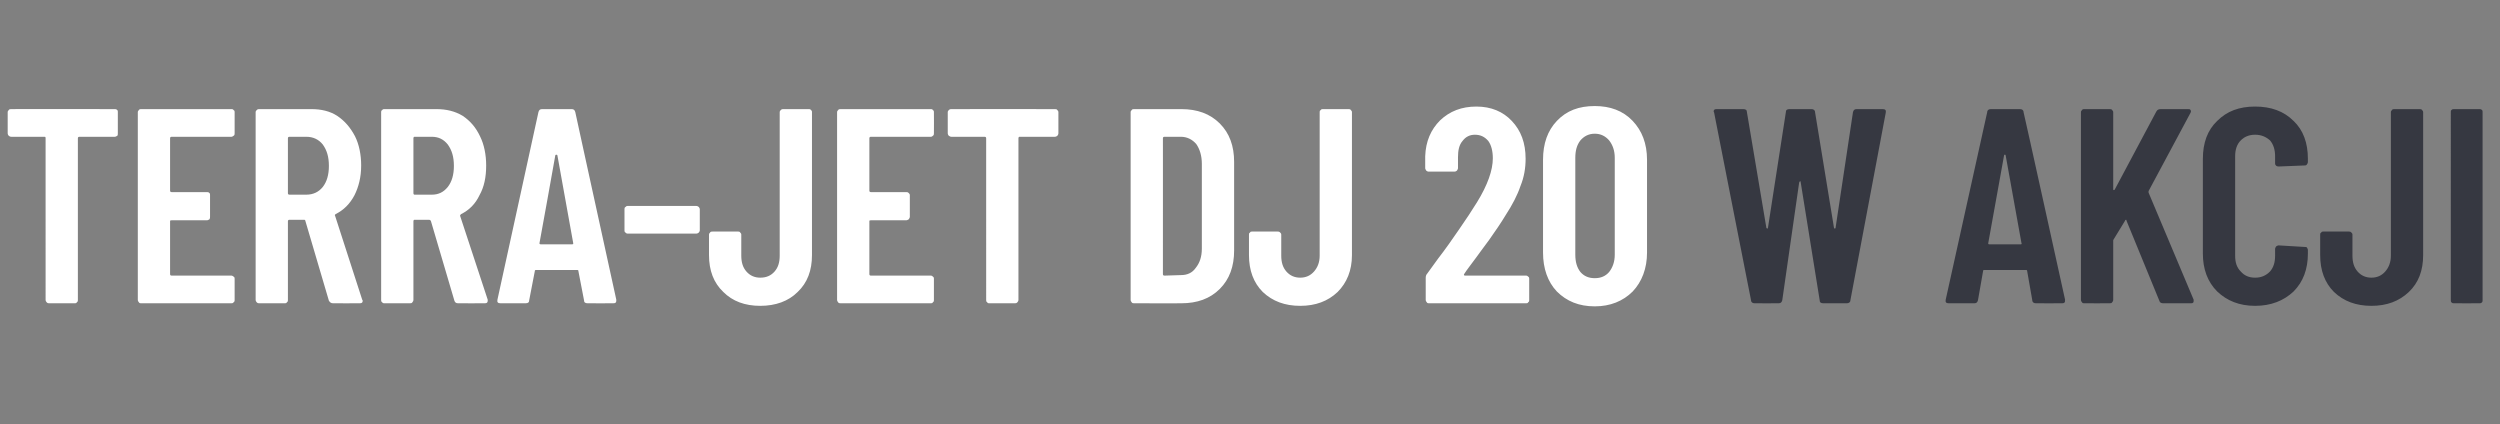
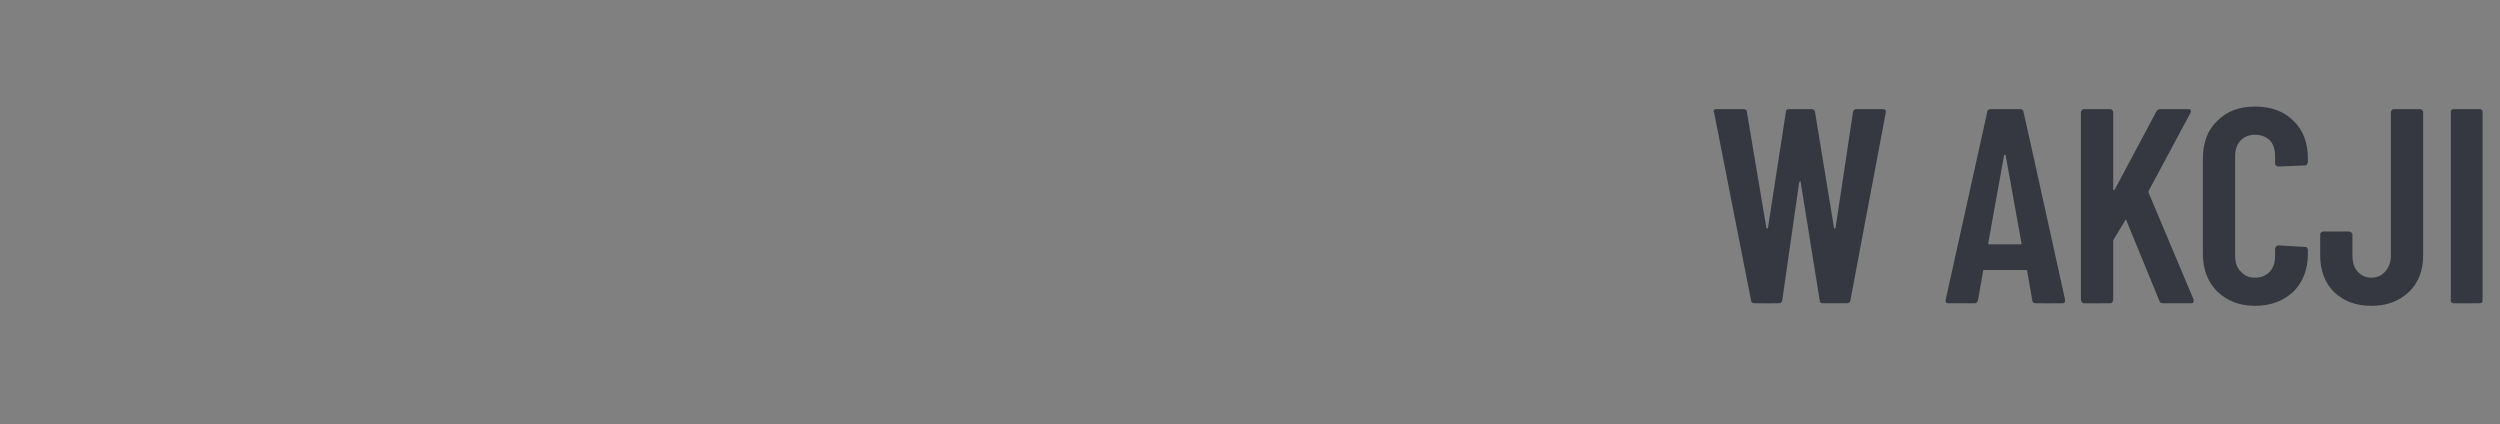
<svg xmlns="http://www.w3.org/2000/svg" version="1.1" width="488px" height="82.8px" viewBox="0 -5 488 82.8" style="top:-5px">
  <rect x="0" y="-5" width="488" height="82.8" fill="#808080" stroke="none" />
  <desc>TERRA JET DJ 20 w akcji</desc>
  <defs />
  <g id="Polygon61418">
    <path d="m342.5 54.2c-.4 0-.7-.2-.7-.6c-.01.02-7.2-36.6-7.2-36.6c0 0-.08-.25-.1-.2c0-.4.2-.5.6-.5h5.2c.5 0 .7.2.7.6l3.8 22.6c.1.1.1.1.2.1c.1 0 .1 0 .1-.1l3.5-22.6c0-.4.2-.6.7-.6h4.3c.4 0 .7.2.7.6l3.7 22.6c0 .1.1.1.2.1c0 0 .1 0 .1-.1l3.4-22.6c.1-.4.3-.6.7-.6h5.1c.5 0 .7.2.6.7l-6.9 36.6c0 .4-.3.6-.7.6h-4.6c-.5 0-.7-.2-.7-.6l-3.7-23c0-.2 0-.2-.1-.2c-.1 0-.1 0-.2.2l-3.3 23c-.1.4-.3.6-.7.6c-.05.02-4.7 0-4.7 0c0 0-.01.02 0 0zm54.9 0c-.4 0-.7-.2-.7-.6l-1-5.7c0-.2-.1-.2-.3-.2h-8c-.2 0-.3 0-.3.2l-1 5.7c-.1.4-.3.6-.7.6h-5c-.5 0-.7-.2-.6-.7l8.1-36.6c0-.4.3-.6.7-.6h5.7c.4 0 .7.2.7.6c.03-.04 8.1 36.6 8.1 36.6c0 0-.05.23 0 .2c0 .4-.2.5-.6.5c-.05.02-5.1 0-5.1 0c0 0 .01.02 0 0zm-9.3-11.7c0 .1 0 .2.3.2h6c.2 0 .3-.1.2-.2l-3.1-17.2c0-.1-.1-.1-.2-.1c0 0-.1 0-.1.1c-.02.02-3.1 17.2-3.1 17.2c0 0-.01-.05 0 0zm18.7 11.7c-.1 0-.3 0-.4-.2c-.1-.1-.2-.3-.2-.4V16.9c0-.2.1-.3.2-.4c.1-.2.3-.2.4-.2h5c.2 0 .4 0 .5.2c.1.1.2.2.2.4v15c0 .1 0 .2.1.2c.1 0 .1 0 .2-.1l8.1-15.2c.2-.4.5-.5.9-.5h5.3c.3 0 .4 0 .5.2c.1.1.1.3 0 .5l-8.2 15.3v.3l8.8 20.9v.3c0 .3-.2.4-.5.4h-5.4c-.4 0-.7-.1-.8-.5l-6.4-15.6c0-.1 0-.2-.1-.2c-.1 0-.2.1-.2.2l-2.2 3.6c-.1.1-.1.2-.1.3v11.6c0 .1-.1.3-.2.4c-.1.2-.3.2-.5.2c.03.02-5 0-5 0c0 0 .05.02 0 0zm33.4.5c-3.1 0-5.5-1-7.4-2.8c-1.9-1.9-2.8-4.4-2.8-7.4V26c0-3.1.9-5.6 2.8-7.4c1.9-1.9 4.3-2.8 7.4-2.8c3.1 0 5.6.9 7.5 2.8c1.9 1.8 2.8 4.3 2.8 7.4v.6c0 .2-.1.4-.2.5c-.1.2-.3.2-.5.2l-5 .2c-.4 0-.7-.2-.7-.6v-1.4c0-1.2-.3-2.3-1-3.1c-.8-.7-1.7-1.1-2.9-1.1c-1.2 0-2.1.4-2.8 1.1c-.8.8-1.1 1.9-1.1 3.1v19.4c0 1.3.3 2.3 1.1 3.1c.7.8 1.6 1.2 2.8 1.2c1.2 0 2.1-.4 2.9-1.2c.7-.8 1-1.8 1-3.1v-1.3c0-.2.1-.3.2-.5c.2-.1.3-.2.5-.2l5 .3c.2 0 .4 0 .5.1c.1.2.2.3.2.5v.7c0 3-.9 5.5-2.8 7.4c-1.9 1.8-4.4 2.8-7.5 2.8zm22.7 0c-3 0-5.4-.9-7.3-2.7c-1.8-1.8-2.7-4.2-2.7-7.2v-4c0-.2 0-.3.2-.4c.1-.2.2-.2.4-.2h5c.2 0 .3 0 .5.2c.1.1.2.2.2.4v4.1c0 1.3.3 2.3 1 3.1c.7.8 1.6 1.2 2.7 1.2c1.1 0 2-.4 2.7-1.2c.7-.8 1.1-1.8 1.1-3.1v-28c0-.2.1-.3.2-.4c.1-.2.3-.2.5-.2h4.9c.2 0 .4 0 .5.2c.1.1.2.2.2.4v27.9c0 3-.9 5.4-2.8 7.2c-1.9 1.8-4.3 2.7-7.3 2.7zm16.1-.5c-.2 0-.3 0-.5-.2c-.1-.1-.1-.3-.1-.4V16.9c0-.2 0-.3.1-.4c.2-.2.3-.2.5-.2h5c.2 0 .3 0 .5.2c.1.1.1.2.1.4v36.7c0 .1 0 .3-.1.4c-.2.2-.3.2-.5.2c0 .02-5 0-5 0c0 0 .01.02 0 0z" stroke="none" fill="#363841" />
  </g>
  <g id="Polygon61417">
-     <path d="m22.4 16.3c.2 0 .3 0 .5.2c.1.1.1.2.1.4v4.1c0 .2 0 .4-.1.5c-.2.1-.3.2-.5.2h-6.9c-.2 0-.3.1-.3.3v31.6c0 .1 0 .3-.2.4c-.1.2-.2.2-.4.2h-5c-.2 0-.3 0-.5-.2c-.1-.1-.2-.3-.2-.4V22c0-.2 0-.3-.2-.3H2.2c-.2 0-.4-.1-.5-.2c-.1-.1-.2-.3-.2-.5v-4.1c0-.2.1-.3.2-.4c.1-.2.3-.2.5-.2c-.03-.03 20.2 0 20.2 0c0 0-.01-.03 0 0zM45.8 21c0 .2 0 .4-.2.5c-.1.1-.3.2-.4.2H33.5c-.2 0-.3.1-.3.3v10.2c0 .2.1.3.3.3h6.9c.2 0 .3 0 .5.2c.1.1.1.2.1.4v4.2c0 .2 0 .3-.1.5c-.2.1-.3.2-.5.2h-6.9c-.2 0-.3 0-.3.2v10.3c0 .2.1.3.3.3h11.7c.1 0 .3.1.4.2c.2.1.2.3.2.4v4.2c0 .1 0 .3-.2.4c-.1.2-.3.2-.4.2H27.5c-.1 0-.3 0-.4-.2c-.1-.1-.2-.3-.2-.4V16.9c0-.2.1-.3.2-.4c.1-.2.3-.2.4-.2h17.7c.1 0 .3 0 .4.2c.2.1.2.2.2.4v4.1s.01.04 0 0zM65 54.2c-.4 0-.6-.2-.8-.5l-4.6-15.6c0-.1-.1-.2-.2-.2h-2.9c-.2 0-.3.1-.3.3v15.4c0 .1 0 .3-.2.4c-.1.2-.2.2-.4.2h-5c-.2 0-.3 0-.5-.2c-.1-.1-.2-.3-.2-.4V16.9c0-.2.1-.3.2-.4c.2-.2.3-.2.5-.2h10.2c1.9 0 3.6.4 5 1.3c1.5 1 2.6 2.3 3.5 4c.8 1.6 1.2 3.6 1.2 5.7c0 2.3-.5 4.2-1.3 5.8c-.9 1.7-2.1 2.9-3.7 3.7c-.1.1-.2.2-.1.3l5.3 16.4s.1.1.1.2c0 .4-.2.5-.6.5c-.04.02-5.2 0-5.2 0c0 0-.05.02 0 0zm-8.5-32.5c-.2 0-.3.1-.3.3v10.7c0 .2.1.3.3.3h3.3c1.3 0 2.4-.5 3.2-1.5c.8-1 1.2-2.4 1.2-4.1c0-1.8-.4-3.1-1.2-4.2c-.8-1-1.9-1.5-3.2-1.5c0-.01-3.3 0-3.3 0c0 0-.01-.01 0 0zm32.9 32.5c-.4 0-.6-.2-.7-.5l-4.6-15.6c-.1-.1-.2-.2-.3-.2h-2.9c-.1 0-.2.1-.2.3v15.4c0 .1-.1.3-.2.4c-.1.2-.3.2-.5.2h-5c-.1 0-.3 0-.4-.2c-.2-.1-.2-.3-.2-.4V16.9c0-.2 0-.3.2-.4c.1-.2.3-.2.4-.2h10.2c1.9 0 3.6.4 5.1 1.3c1.5 1 2.6 2.3 3.4 4c.8 1.6 1.2 3.6 1.2 5.7c0 2.3-.4 4.2-1.3 5.8c-.8 1.7-2 2.9-3.6 3.7c-.1.1-.2.2-.2.3l5.4 16.4v.2c0 .4-.2.5-.6.5c.01.02-5.2 0-5.2 0c0 0 0 .02 0 0zm-8.5-32.5c-.1 0-.2.1-.2.3v10.7c0 .2.1.3.2.3h3.4c1.3 0 2.3-.5 3.1-1.5c.8-1 1.2-2.4 1.2-4.1c0-1.8-.4-3.1-1.2-4.2c-.8-1-1.8-1.5-3.1-1.5c-.05-.01-3.4 0-3.4 0c0 0 .05-.01 0 0zm33.8 32.5c-.5 0-.7-.2-.7-.6l-1.1-5.7c0-.2-.1-.2-.3-.2h-7.9c-.2 0-.3 0-.3.2l-1.1 5.7c0 .4-.2.6-.7.6h-4.9c-.5 0-.7-.2-.6-.7l8-36.6c.1-.4.3-.6.7-.6h5.8c.4 0 .6.2.7.6c-.02-.04 8 36.6 8 36.6v.2c0 .4-.2.5-.6.5c.01.02-5 0-5 0c0 0-.03.02 0 0zm-9.4-11.7c0 .1.1.2.3.2h6c.3 0 .3-.1.3-.2l-3.1-17.2c-.1-.1-.1-.1-.2-.1c-.1 0-.1 0-.2.1c.03.02-3.1 17.2-3.1 17.2c0 0 .04-.05 0 0zm17.2-1.9c-.2 0-.3-.1-.4-.2c-.2-.1-.2-.3-.2-.4v-4.2c0-.1 0-.3.2-.4c.1-.1.2-.2.4-.2h13.4c.2 0 .4.1.5.2c.1.1.2.3.2.4v4.2c0 .1-.1.3-.2.4c-.1.1-.3.2-.5.2c.02.01-13.4 0-13.4 0c0 0 .03.01 0 0zm25.9 14.1c-3 0-5.4-.9-7.2-2.7c-1.9-1.8-2.8-4.2-2.8-7.2v-4c0-.2.1-.3.2-.4c.1-.2.3-.2.5-.2h5c.1 0 .3 0 .4.2c.1.1.2.2.2.4v4.1c0 1.3.3 2.3 1 3.1c.7.8 1.6 1.2 2.7 1.2c1.2 0 2.1-.4 2.8-1.2c.7-.8 1-1.8 1-3.1v-28c0-.2.1-.3.2-.4c.2-.2.3-.2.5-.2h5c.2 0 .3 0 .4.2c.2.1.2.2.2.4v27.9c0 3-.9 5.4-2.8 7.2c-1.8 1.8-4.3 2.7-7.3 2.7zM182.3 21c0 .2 0 .4-.2.5c-.1.1-.2.2-.4.2H170c-.2 0-.3.1-.3.3v10.2c0 .2.1.3.3.3h6.9c.2 0 .3 0 .5.2c.1.1.2.2.2.4v4.2c0 .2-.1.3-.2.5c-.2.1-.3.2-.5.2H170c-.2 0-.3 0-.3.2v10.3c0 .2.1.3.3.3h11.7c.2 0 .3.1.4.2c.2.1.2.3.2.4v4.2c0 .1 0 .3-.2.4c-.1.2-.2.2-.4.2h-17.6c-.2 0-.4 0-.5-.2c-.1-.1-.2-.3-.2-.4V16.9c0-.2.1-.3.2-.4c.1-.2.3-.2.5-.2h17.6c.2 0 .3 0 .4.2c.2.1.2.2.2.4c.03.02 0 4.1 0 4.1c0 0 .03.04 0 0zm23.6-4.7c.2 0 .4 0 .5.2c.1.1.2.2.2.4v4.1c0 .2-.1.4-.2.5c-.1.1-.3.2-.5.2H199c-.1 0-.2.1-.2.3v31.6c0 .1-.1.3-.2.4c-.2.2-.3.2-.5.2h-5c-.2 0-.3 0-.4-.2c-.2-.1-.2-.3-.2-.4V22c0-.2-.1-.3-.3-.3h-6.5c-.2 0-.3-.1-.5-.2c-.1-.1-.2-.3-.2-.5v-4.1c0-.2.1-.3.2-.4c.2-.2.3-.2.5-.2c0-.03 20.2 0 20.2 0c0 0 .02-.03 0 0zm15.5 37.9c-.2 0-.4 0-.5-.2c-.1-.1-.2-.3-.2-.4V16.9c0-.2.1-.3.2-.4c.1-.2.3-.2.5-.2h9.2c3.1 0 5.6.9 7.5 2.8c1.9 1.9 2.8 4.4 2.8 7.5v17.3c0 3.1-.9 5.6-2.8 7.5c-1.9 1.9-4.4 2.8-7.5 2.8c.04.02-9.2 0-9.2 0c0 0-.03.02 0 0zm5.6-5.7c0 .2.1.3.3.3l3.2-.1c1.2 0 2.2-.4 2.9-1.4c.8-1 1.2-2.2 1.2-3.8V27c0-1.6-.4-2.9-1.1-3.9c-.8-.9-1.8-1.4-3-1.4h-3.2c-.2 0-.3.1-.3.3c.01-.04 0 26.5 0 26.5c0 0 .01.02 0 0zm26.8 6.2c-3 0-5.4-.9-7.3-2.7c-1.8-1.8-2.7-4.2-2.7-7.2v-4c0-.2 0-.3.2-.4c.1-.2.2-.2.4-.2h5c.2 0 .3 0 .5.2c.1.1.2.2.2.4v4.1c0 1.3.3 2.3 1 3.1c.7.8 1.6 1.2 2.7 1.2c1.1 0 2-.4 2.7-1.2c.7-.8 1.1-1.8 1.1-3.1v-28c0-.2 0-.3.2-.4c.1-.2.3-.2.4-.2h5c.2 0 .4 0 .5.2c.1.1.2.2.2.4v27.9c0 3-1 5.4-2.8 7.2c-1.9 1.8-4.3 2.7-7.3 2.7zm32-6.2s-.1.1 0 .2c0 .1.1.1.2.1h11.9c.2 0 .3.1.4.2c.2.1.2.3.2.4v4.2c0 .1 0 .3-.2.4c-.1.2-.2.2-.4.2h-19c-.1 0-.3 0-.4-.2c-.1-.1-.2-.3-.2-.4v-4.4c0-.3.1-.6.3-.8l2.1-2.9c1.4-1.8 2.8-3.8 4.1-5.7c1.4-2 2.5-3.7 3.5-5.3c2.1-3.4 3.1-6.3 3.1-8.6c0-1.4-.3-2.6-.9-3.4c-.7-.8-1.5-1.2-2.6-1.2c-1 0-1.8.4-2.4 1.2c-.7.8-.9 1.9-.9 3.2v2.1c0 .2-.1.3-.2.5c-.1.1-.3.2-.5.2h-5.1c-.1 0-.3-.1-.4-.2c-.1-.2-.2-.3-.2-.5v-2.3c.1-2.9 1.1-5.2 2.9-7c1.9-1.8 4.2-2.7 7.1-2.7c2.9 0 5.2 1 6.9 2.8c1.8 1.9 2.7 4.3 2.7 7.4c0 1.8-.3 3.6-1 5.3c-.6 1.8-1.6 3.7-2.9 5.7c-.9 1.5-2 3.1-3.2 4.8c-1.3 1.7-2.1 2.9-2.5 3.4c-1.1 1.5-1.9 2.5-2.4 3.3zm25.5 6.3c-3.1 0-5.5-1-7.4-2.9c-1.8-1.9-2.7-4.5-2.7-7.6V26.2c0-3.2.9-5.7 2.7-7.6c1.9-2 4.3-2.9 7.4-2.9c3 0 5.5.9 7.4 2.9c1.8 1.9 2.8 4.4 2.8 7.6v18.1c0 3.1-1 5.7-2.8 7.6c-1.9 1.9-4.4 2.9-7.4 2.9zm0-5.5c1.2 0 2.1-.4 2.8-1.2c.7-.9 1.1-2 1.1-3.4V25.8c0-1.4-.4-2.5-1.1-3.4c-.7-.8-1.6-1.3-2.8-1.3c-1.2 0-2.1.5-2.8 1.3c-.7.9-1 2-1 3.4v18.9c0 1.4.3 2.5 1 3.4c.7.8 1.6 1.2 2.8 1.2z" stroke="none" fill="#fff" />
-   </g>
+     </g>
</svg>